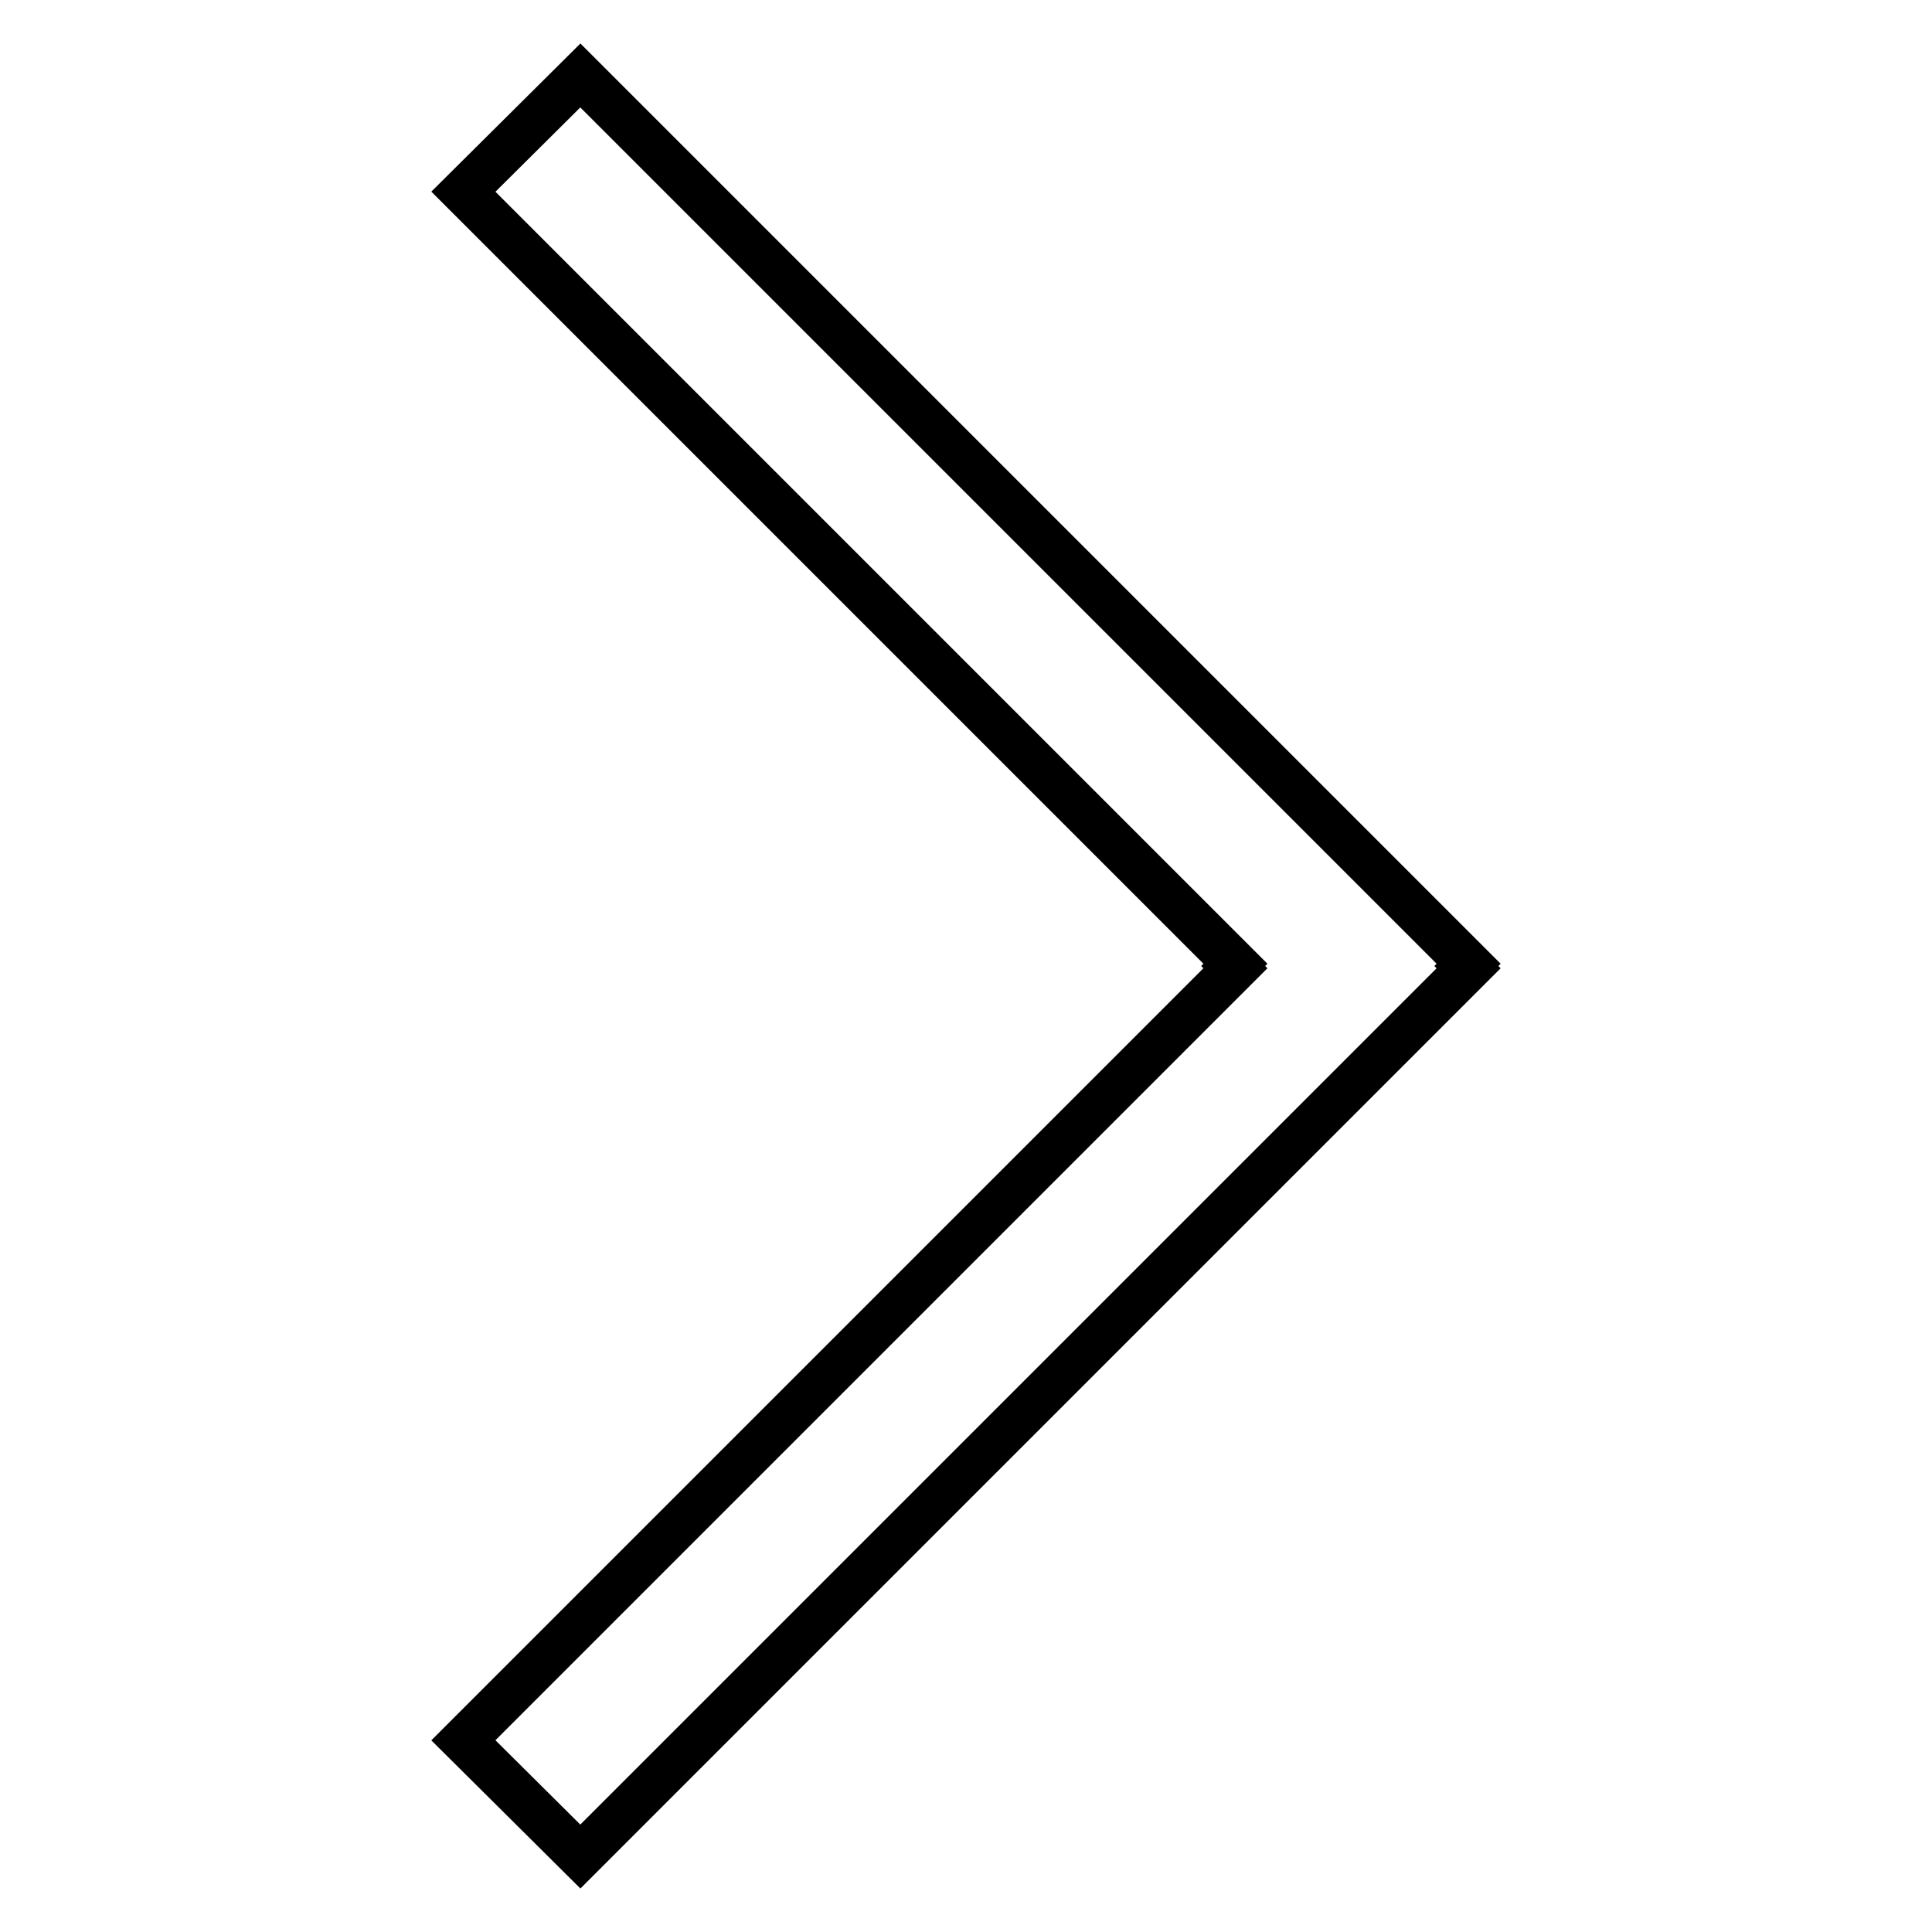
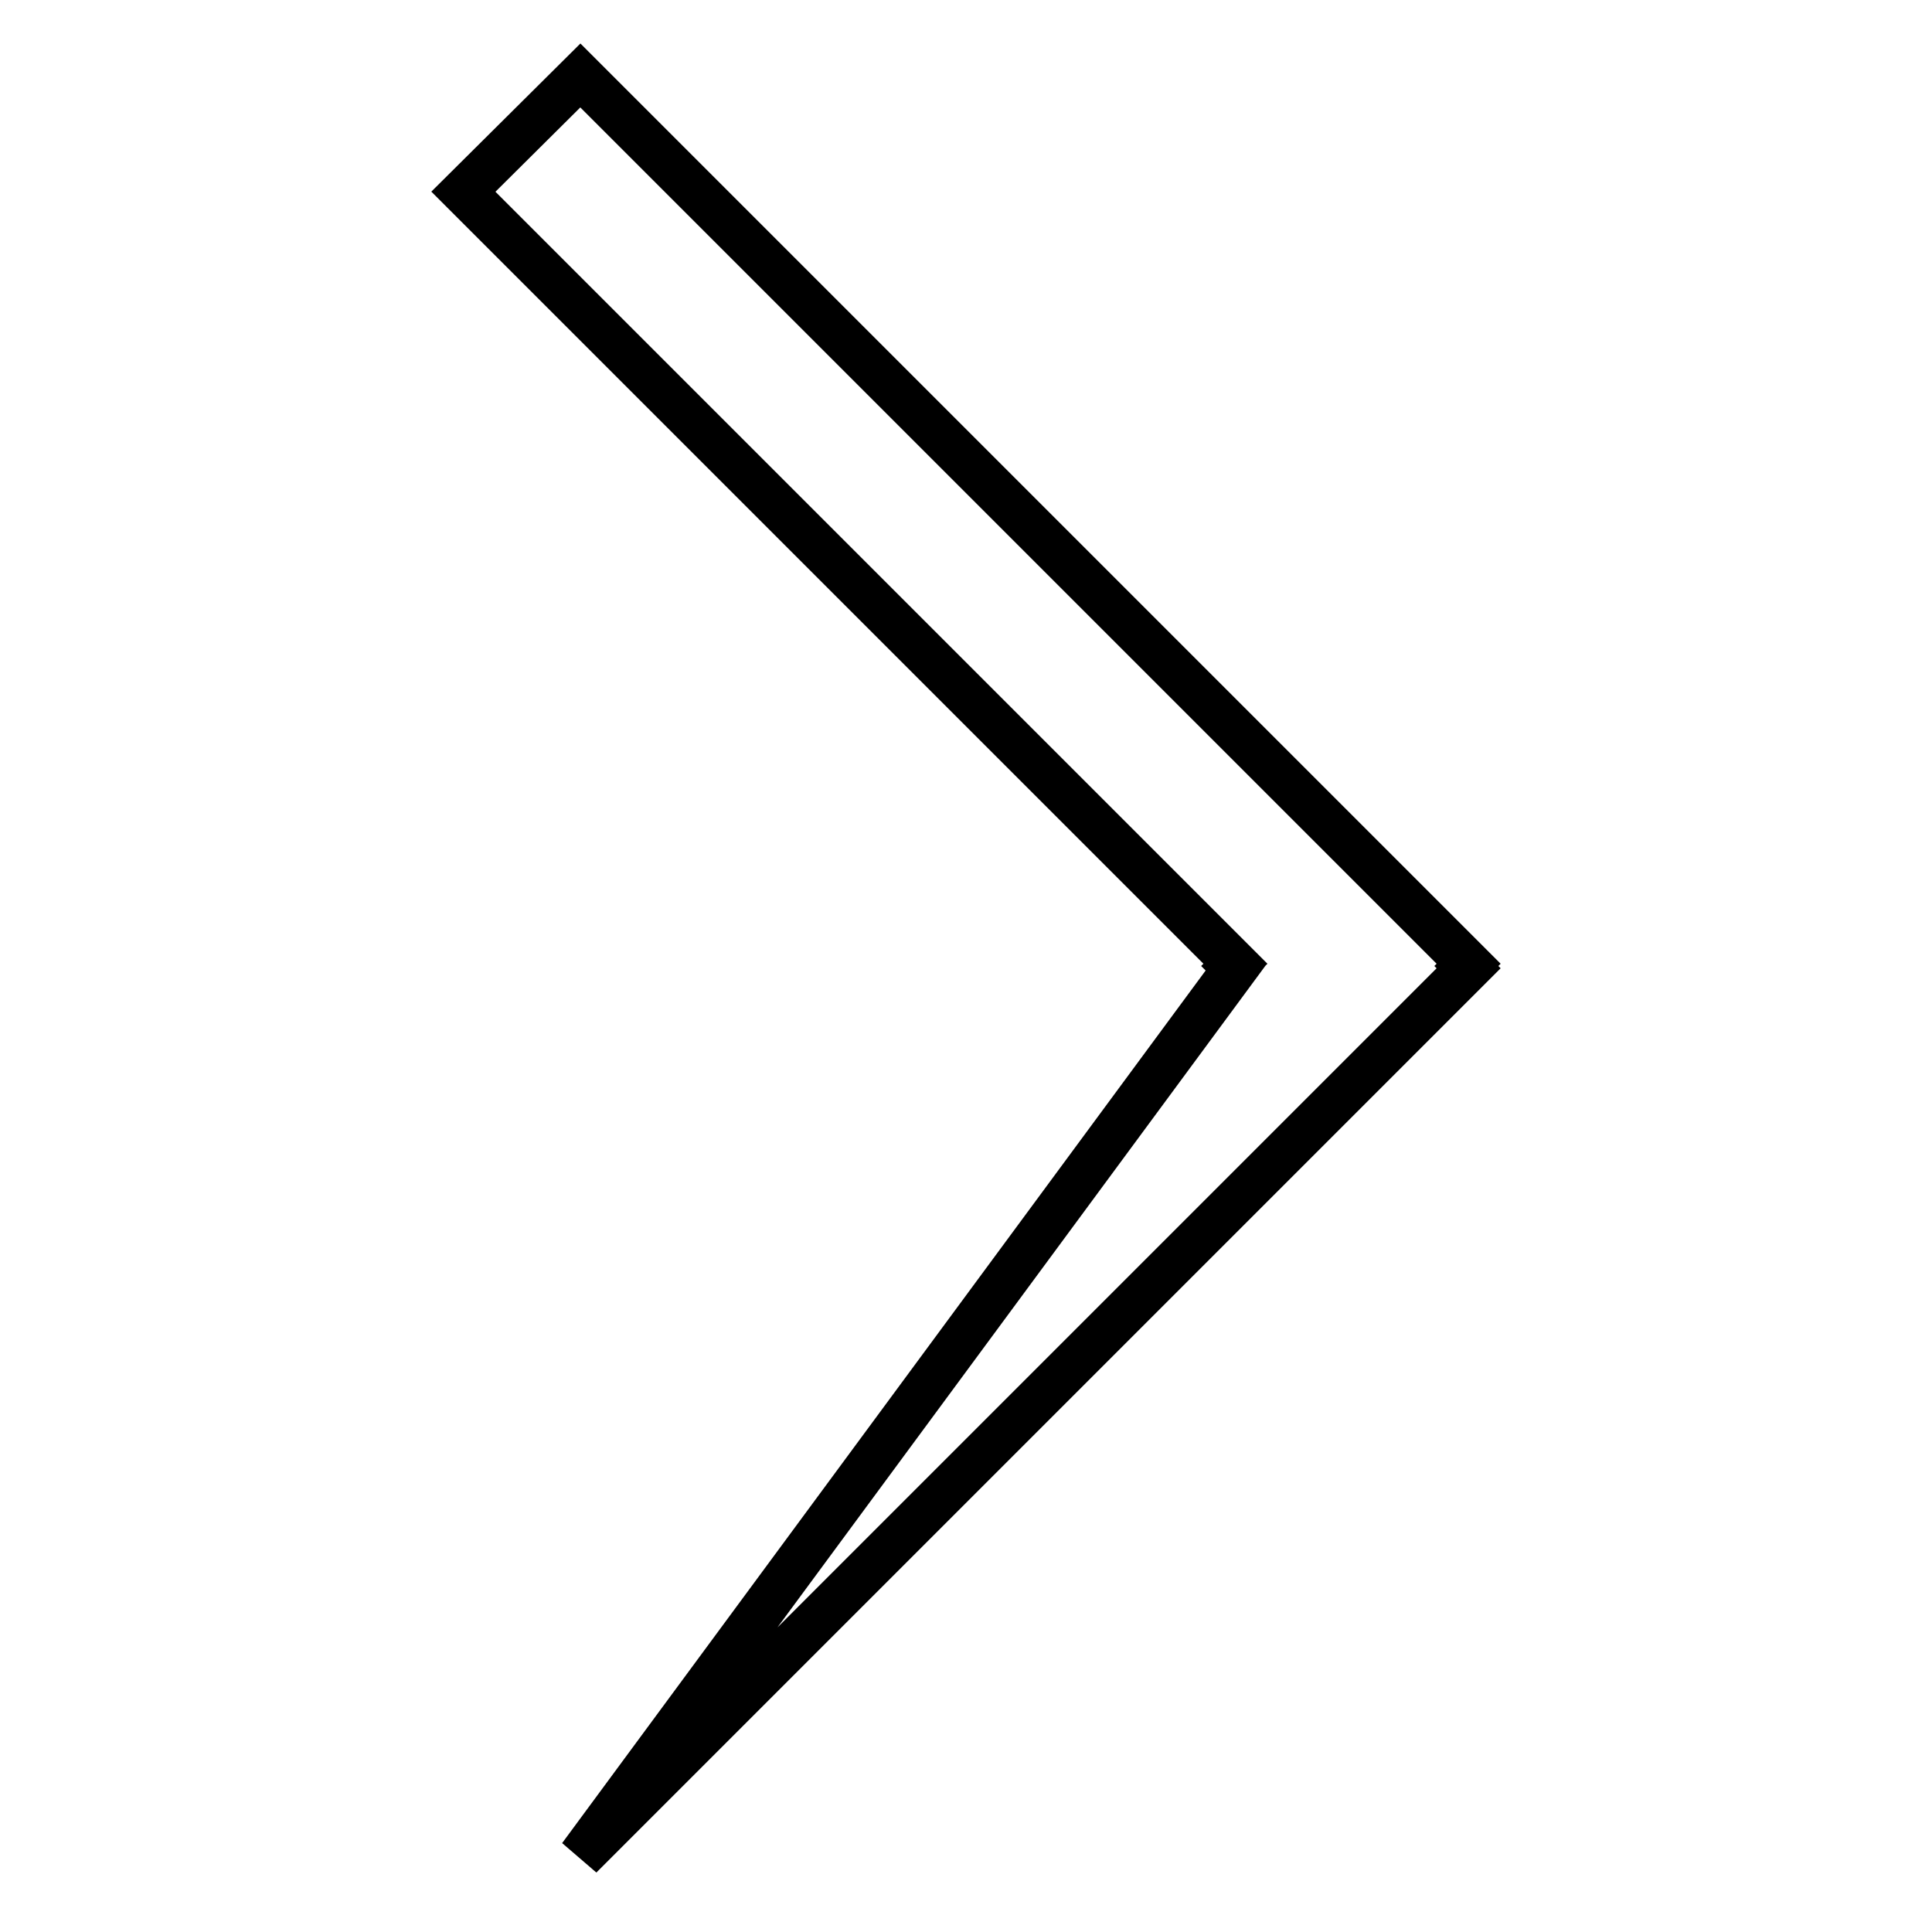
<svg xmlns="http://www.w3.org/2000/svg" version="1.1" x="0px" y="0px" viewBox="0 0 256 256" enable-background="new 0 0 256 256" xml:space="preserve">
  <g>
-     <path stroke-width="6" fill-opacity="0" stroke="#000000" d="M194.6,127.7L76.9,10L61.4,25.4l102.3,102.3l-0.3,0.3l0.3,0.3L61.4,230.6L76.9,246l117.7-117.7l-0.3-0.3 L194.6,127.7z" />
+     <path stroke-width="6" fill-opacity="0" stroke="#000000" d="M194.6,127.7L76.9,10L61.4,25.4l102.3,102.3l-0.3,0.3l0.3,0.3L76.9,246l117.7-117.7l-0.3-0.3 L194.6,127.7z" />
  </g>
</svg>